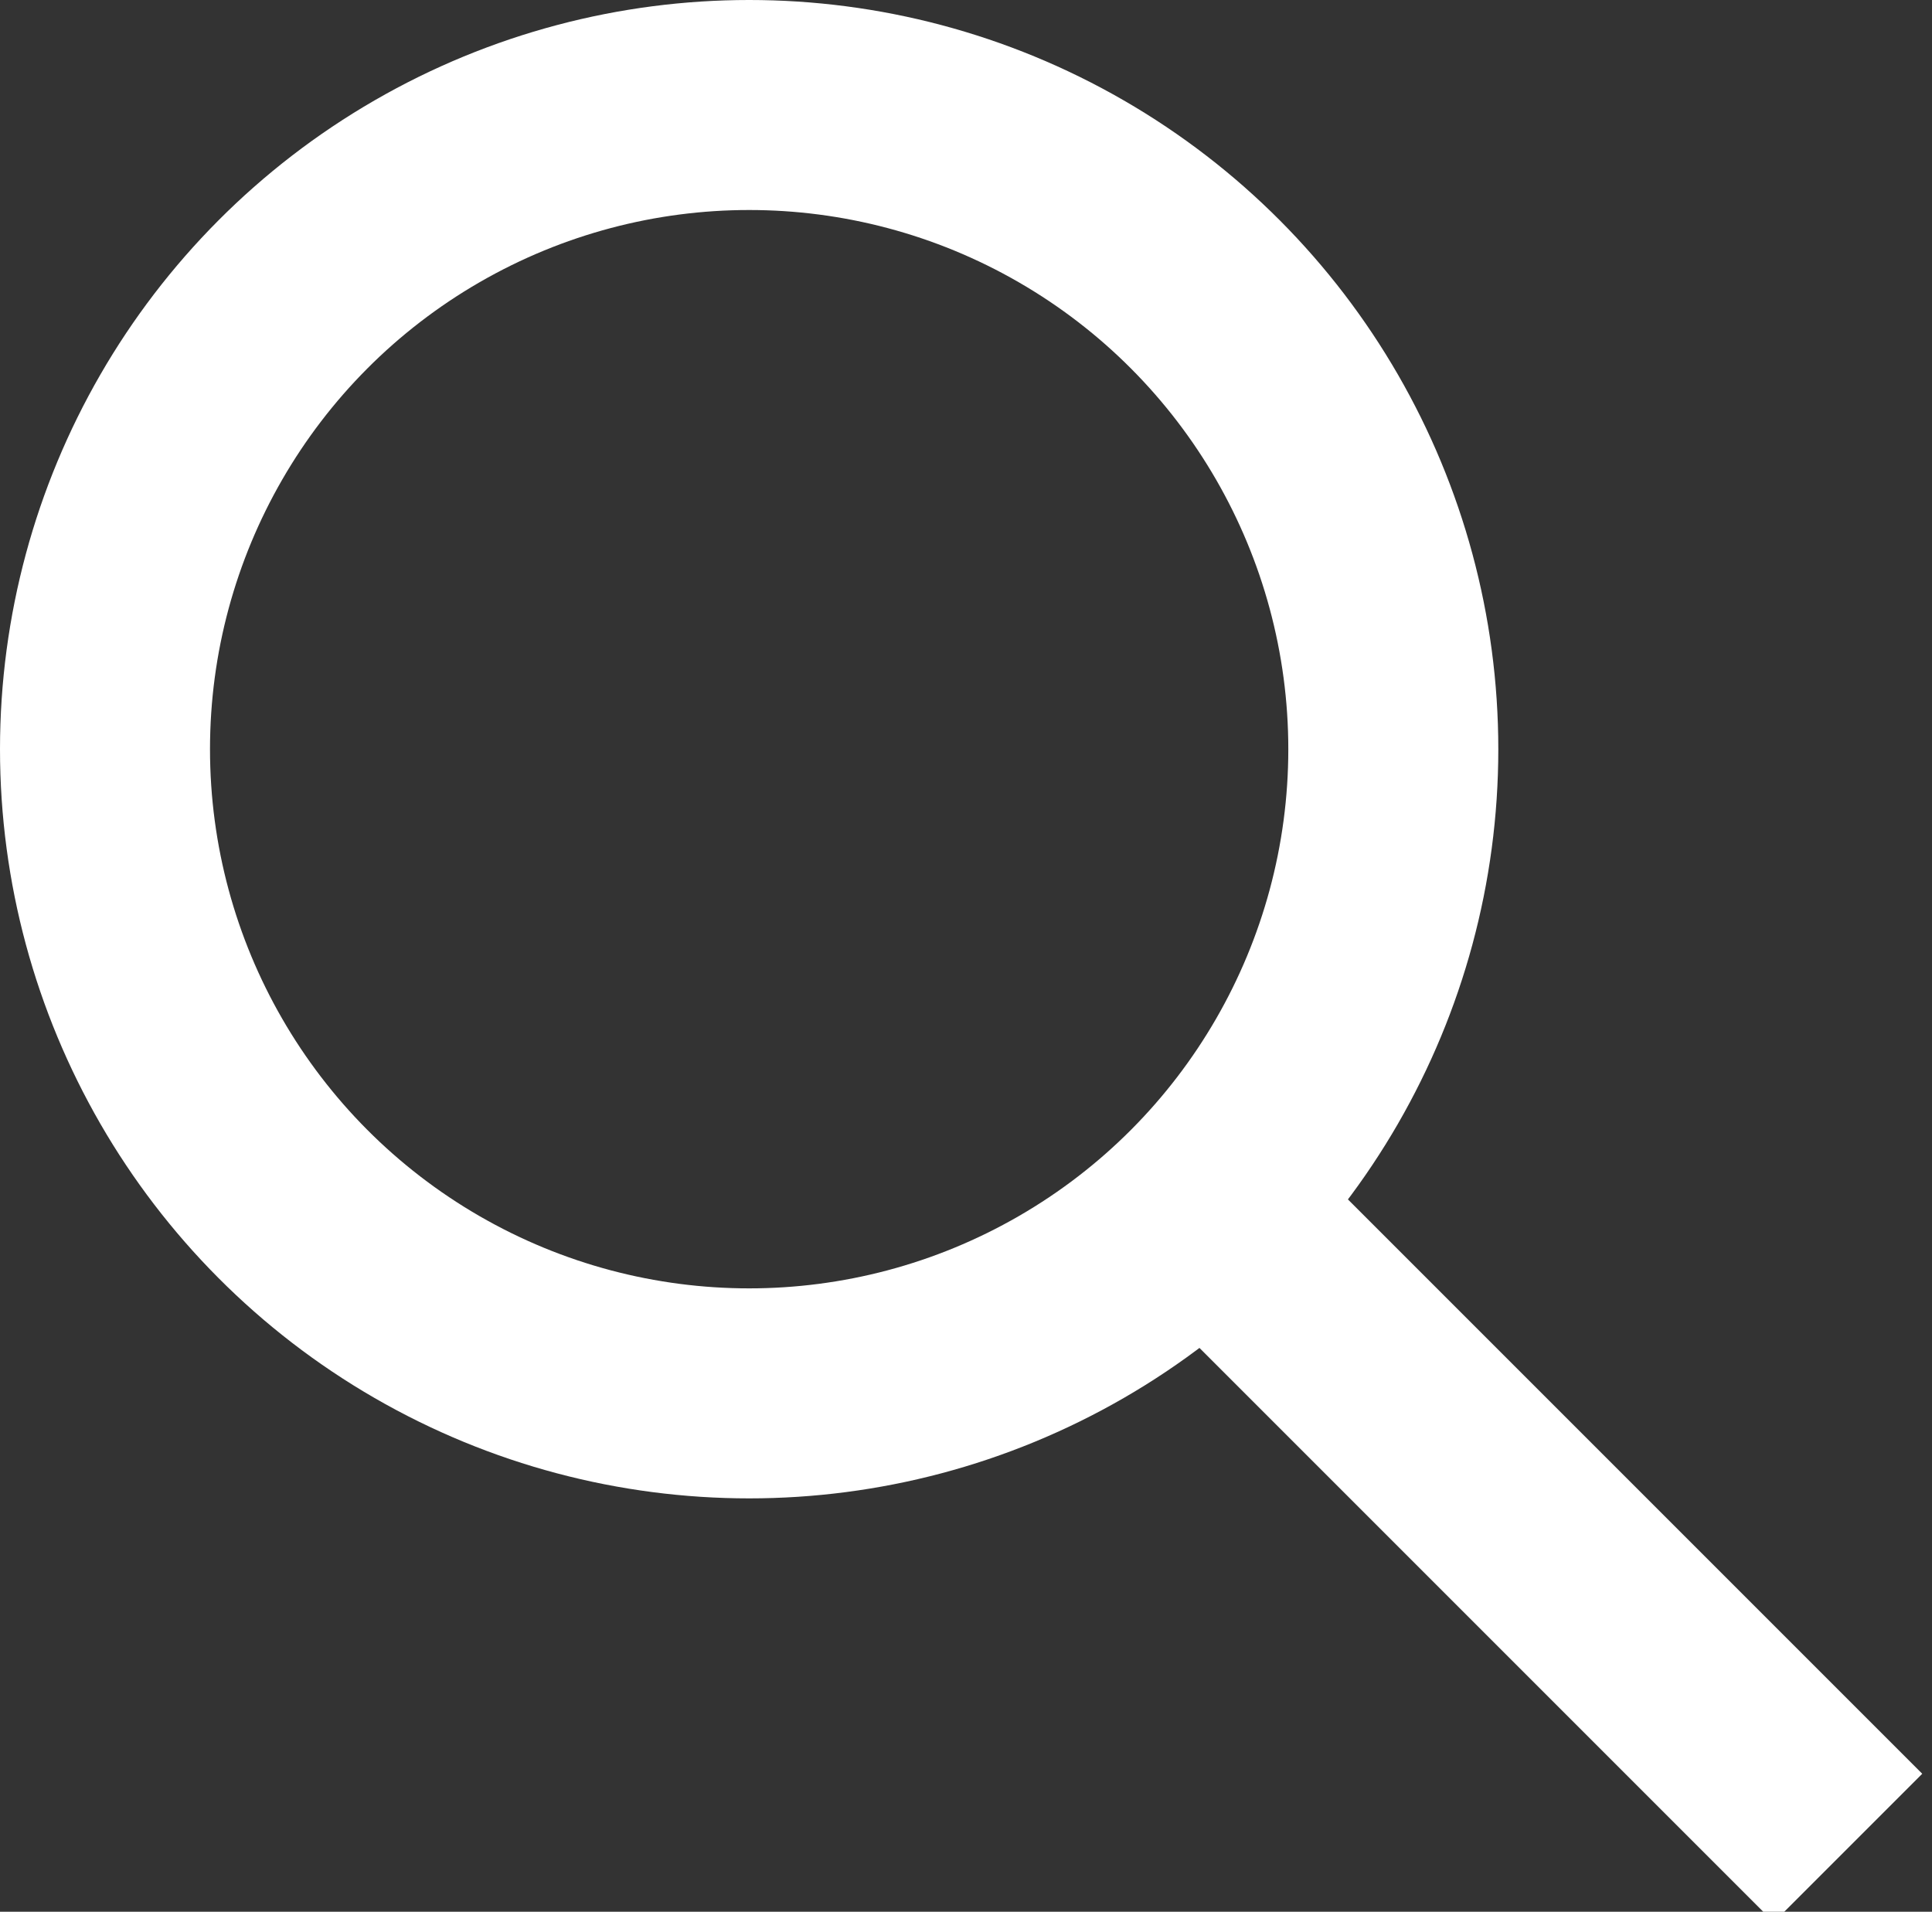
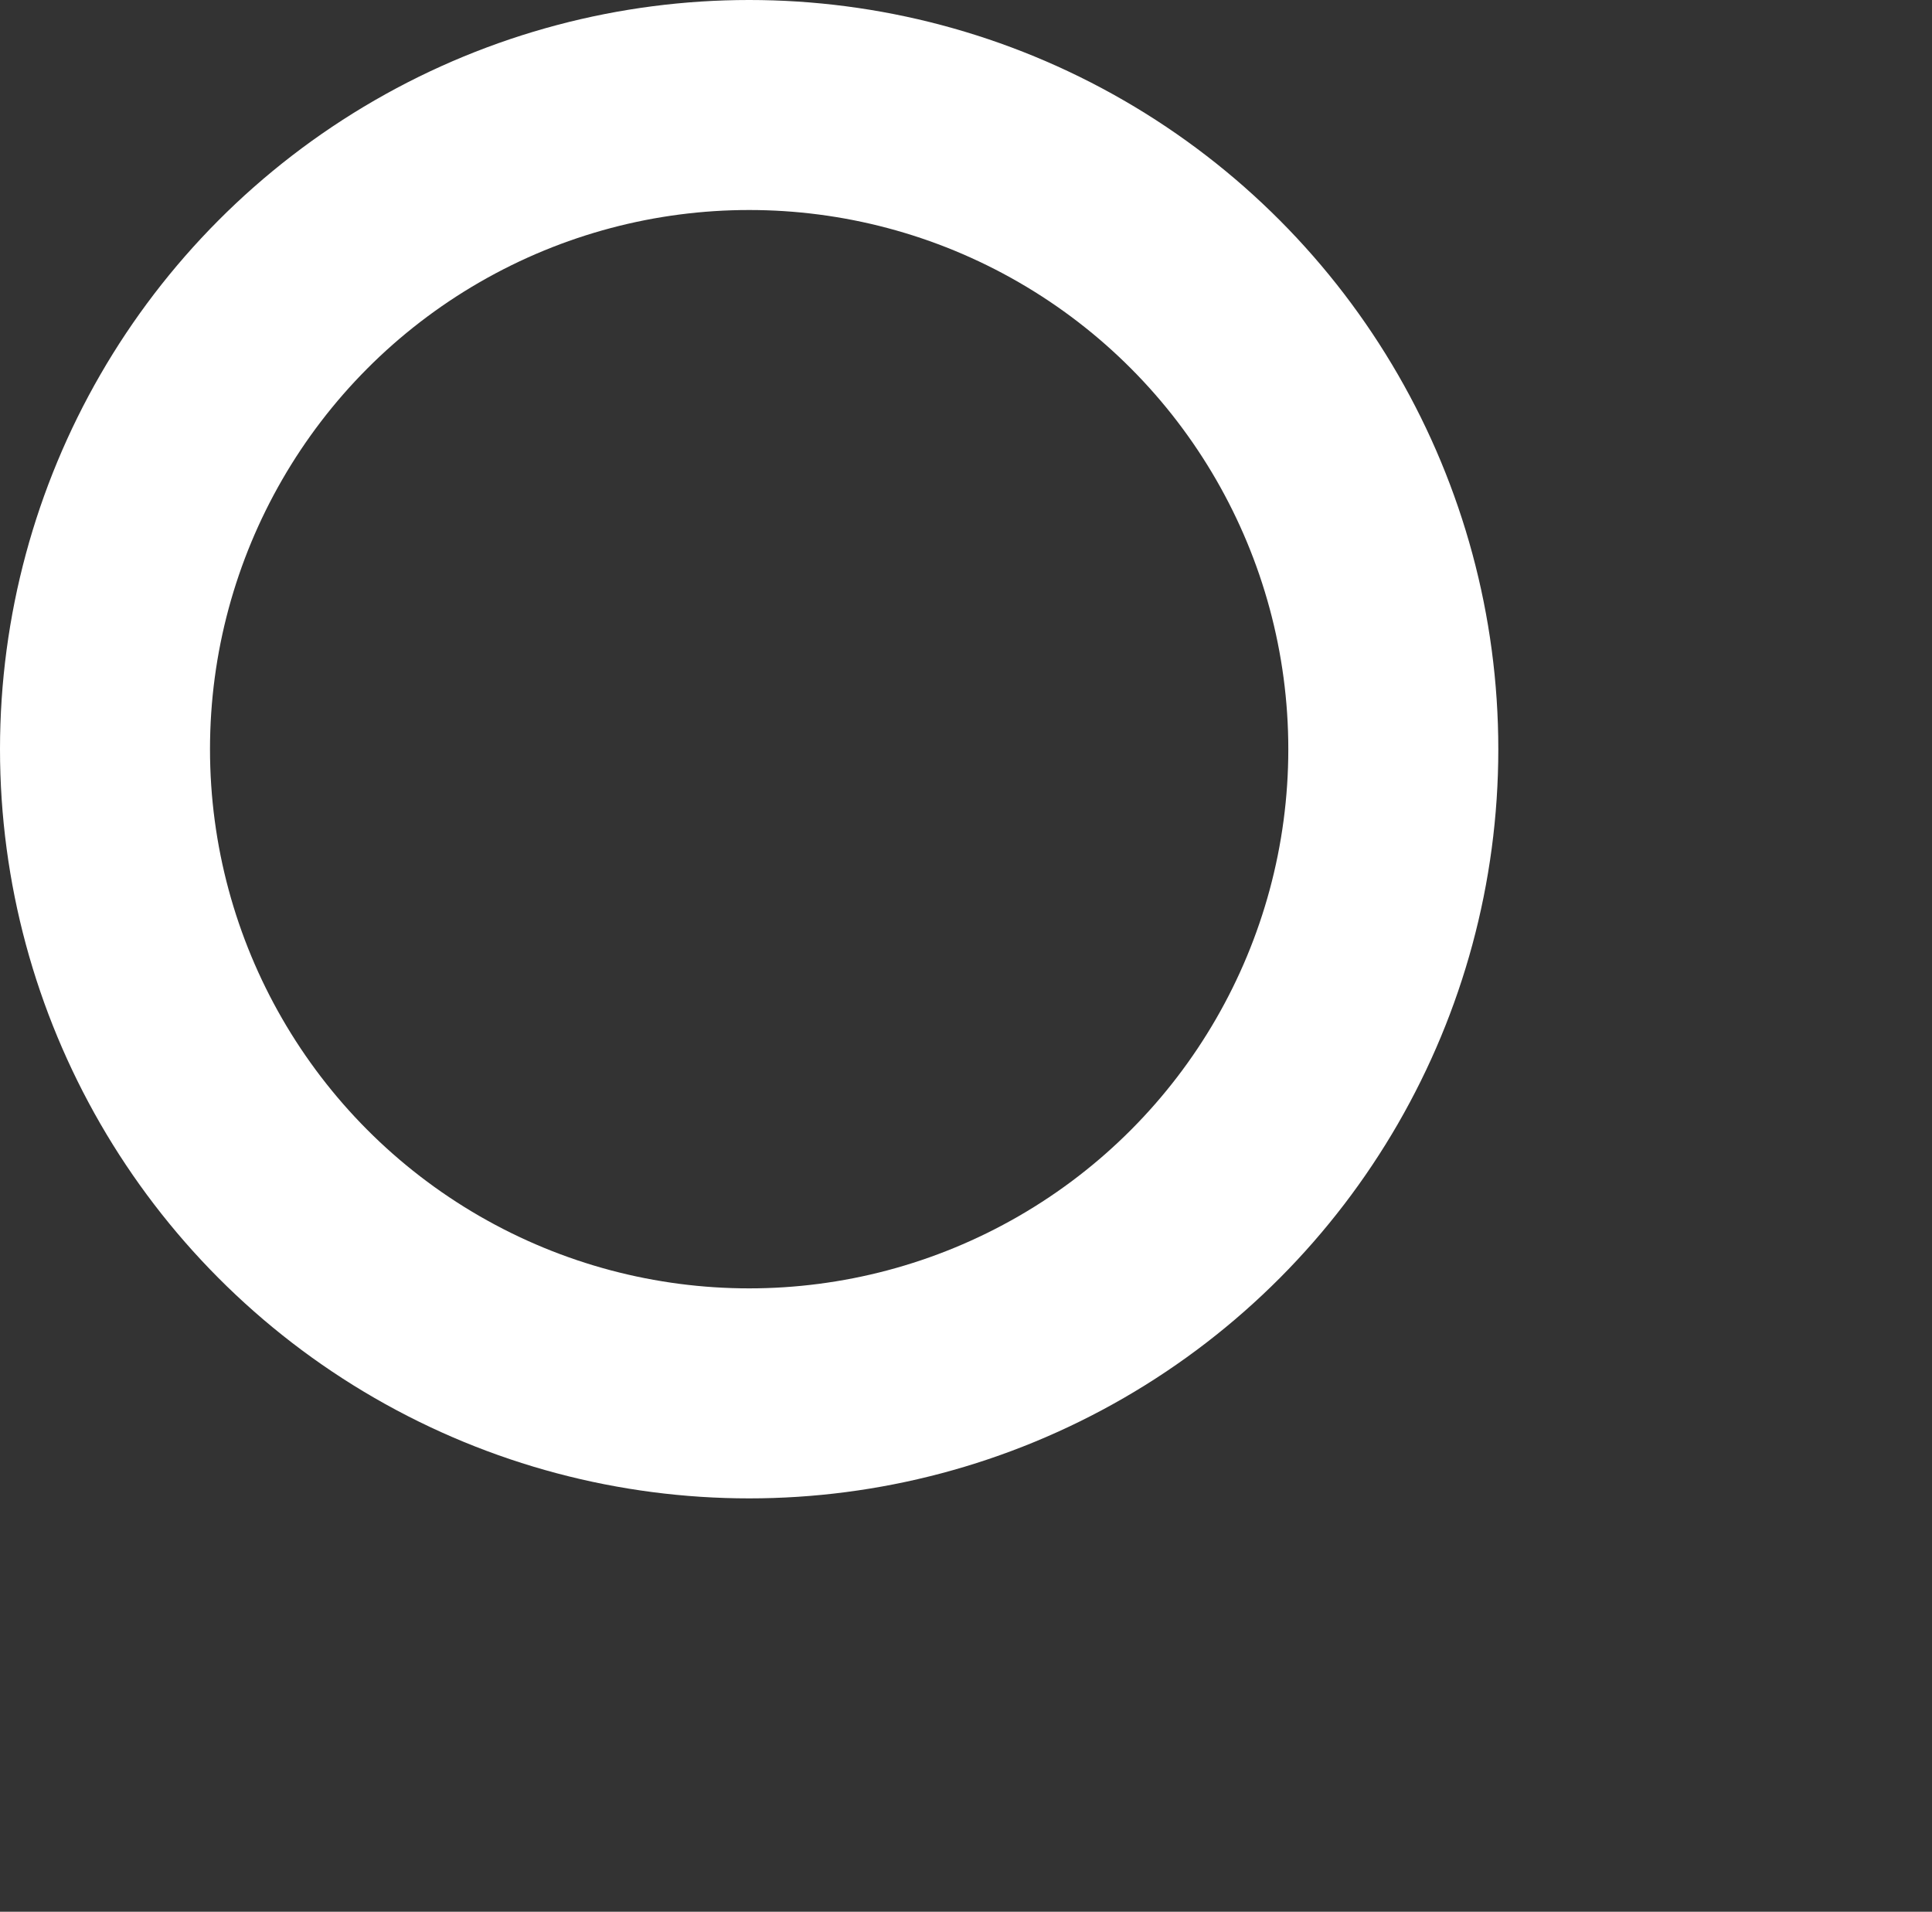
<svg xmlns="http://www.w3.org/2000/svg" version="1.1" id="Capa_1" x="0px" y="0px" width="46px" height="45.516px" viewBox="0 0 46 45.516" enable-background="new 0 0 46 45.516" xml:space="preserve">
  <rect x="0" y="0" width="46" height="45.516" fill="#333333" stroke="none" />
  <circle fill="none" stroke="#FFFFFF" stroke-width="5" stroke-linejoin="round" stroke-miterlimit="10" cx="17.837" cy="17.837" r="15.337" />
-   <line fill="none" stroke="#FFFFFF" stroke-width="5" stroke-linejoin="round" stroke-miterlimit="10" x1="28.708" y1="28.706" x2="44" y2="43.998" />
</svg>